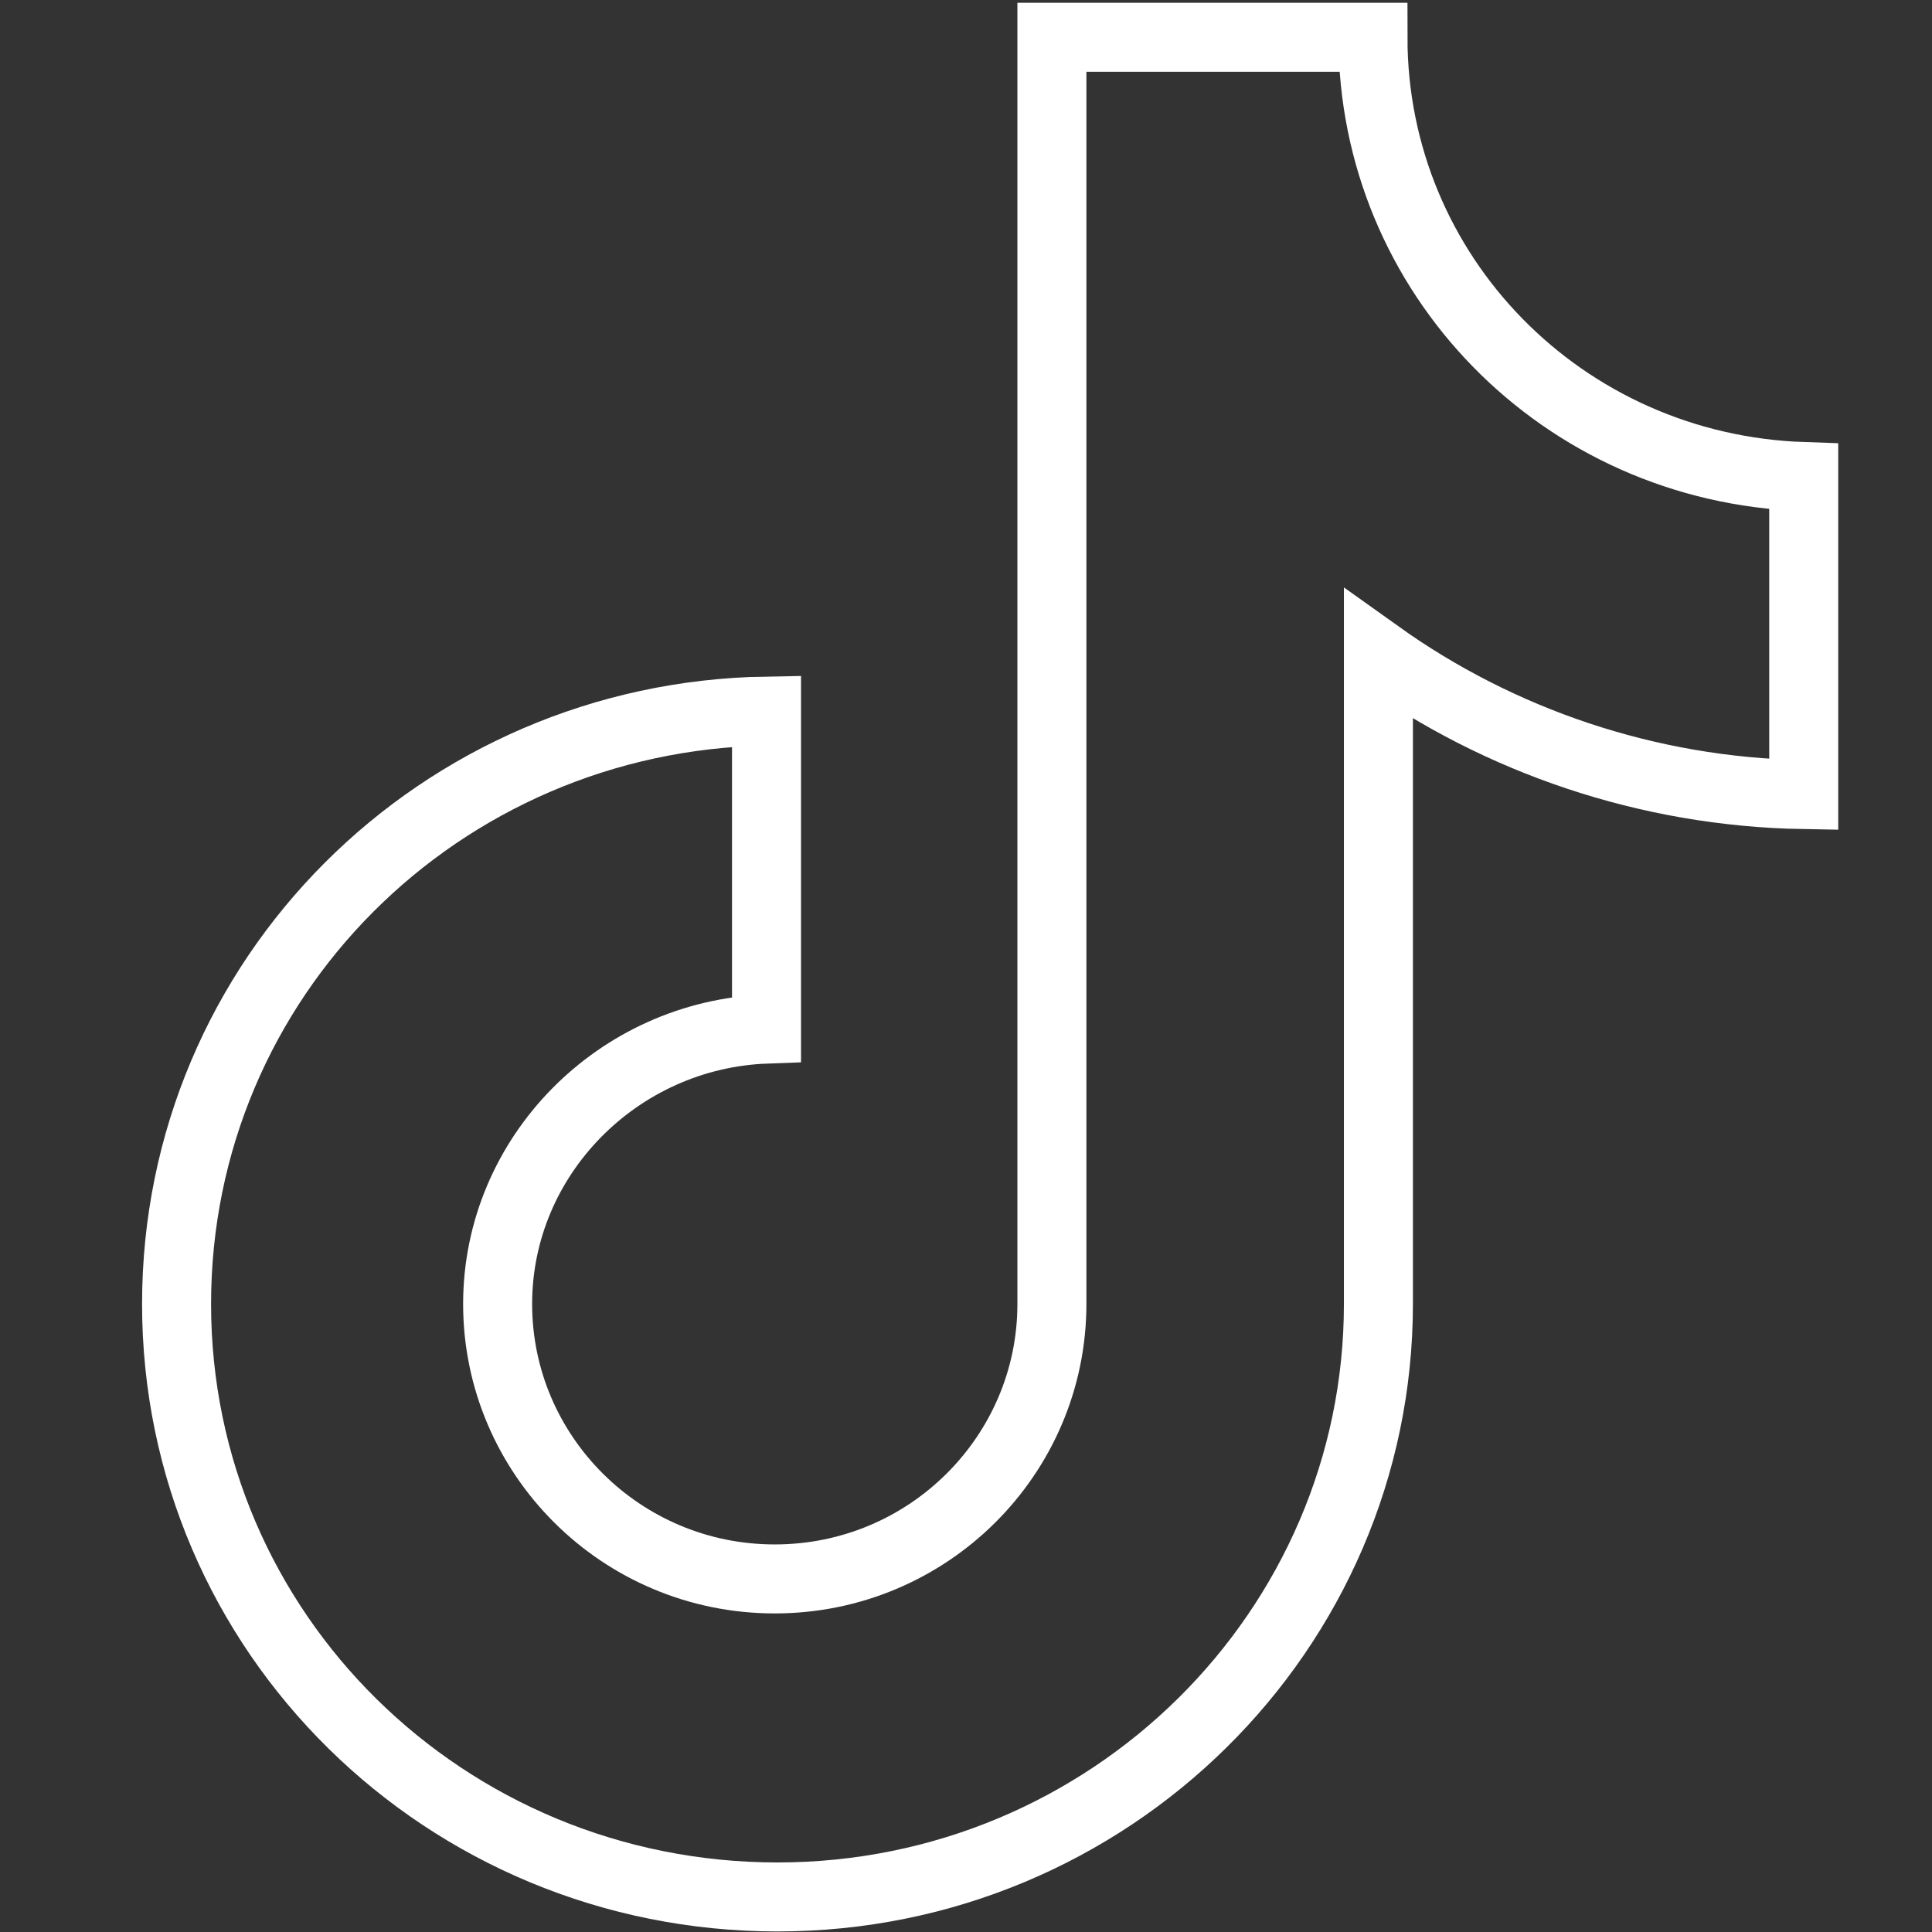
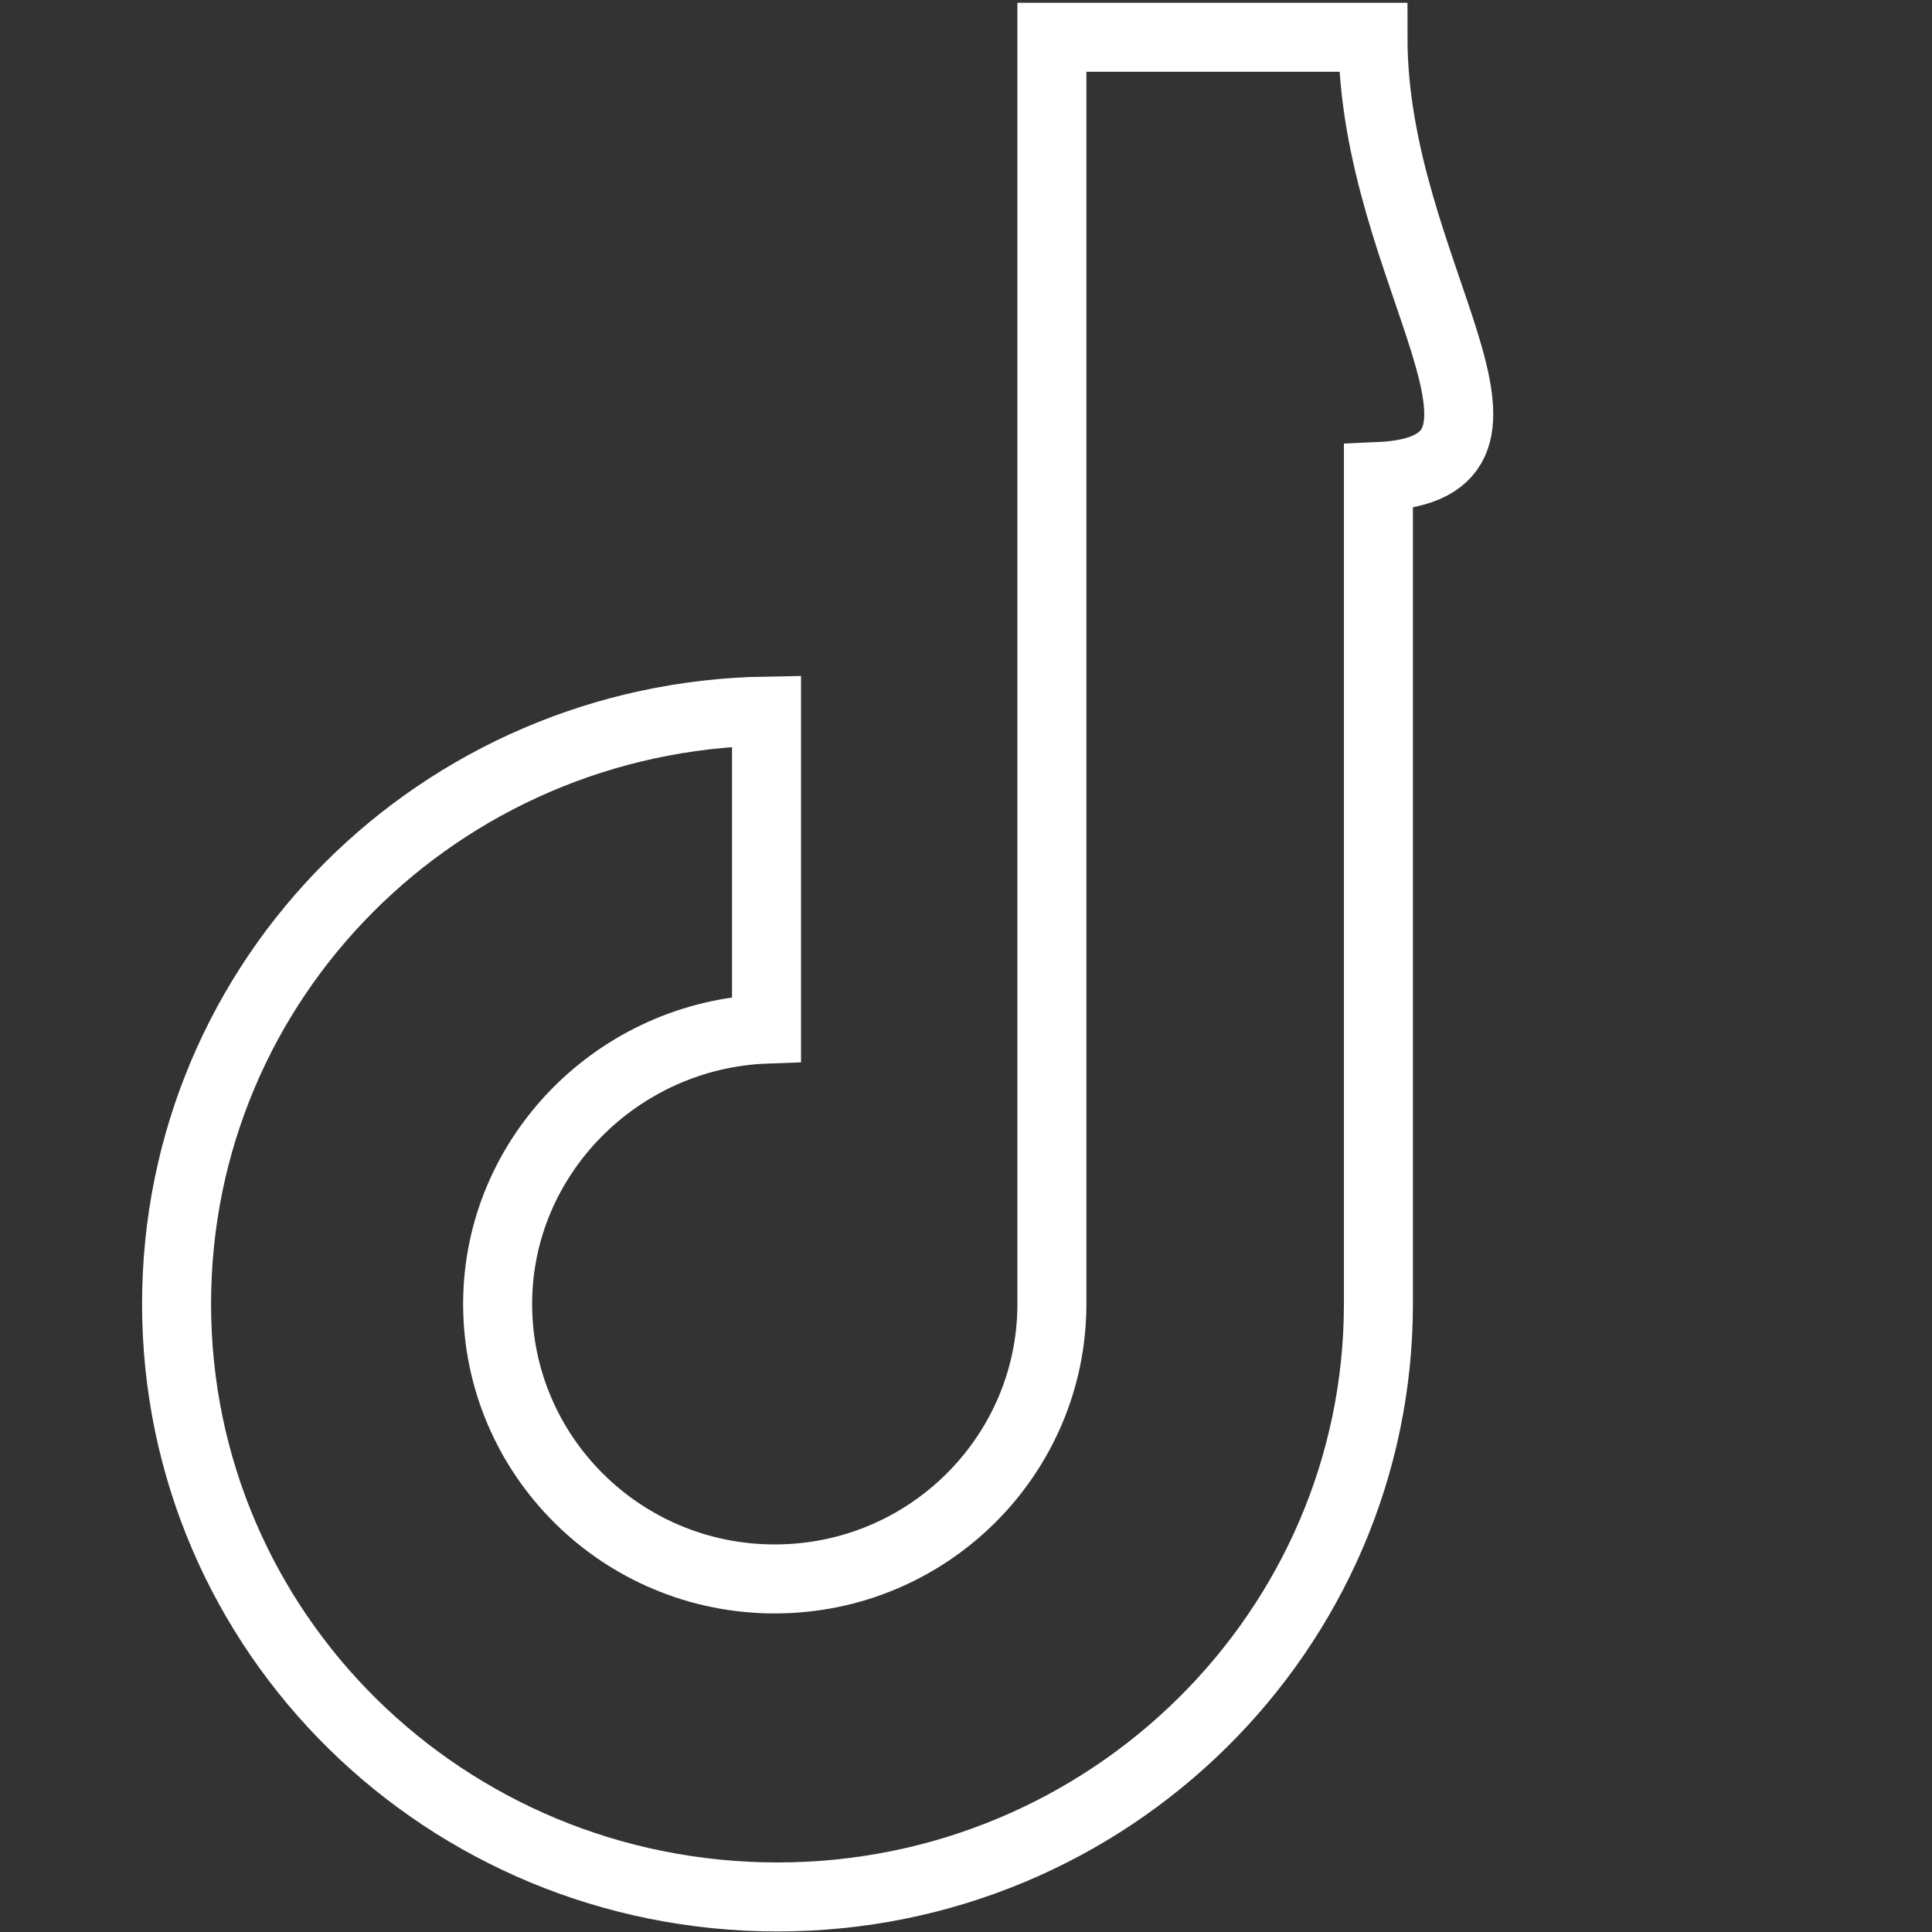
<svg xmlns="http://www.w3.org/2000/svg" width="28" height="28" viewBox="0 0 28 28" fill="none">
  <rect x="0" y="0" width="28" height="28" fill="#333333" stroke="none" />
-   <path d="M19.898 0.54H15.245V18.898C15.245 21.086 13.455 22.883 11.228 22.883C9.001 22.883 7.212 21.086 7.212 18.898C7.212 16.75 8.961 14.992 11.109 14.914V10.305C6.376 10.383 2.559 14.172 2.559 18.898C2.559 23.664 6.456 27.492 11.268 27.492C16.08 27.492 19.977 23.625 19.977 18.898V9.485C21.727 10.735 23.875 11.477 26.141 11.516V6.907C22.642 6.79 19.898 3.977 19.898 0.54Z" stroke="white" />
+   <path d="M19.898 0.54H15.245V18.898C15.245 21.086 13.455 22.883 11.228 22.883C9.001 22.883 7.212 21.086 7.212 18.898C7.212 16.75 8.961 14.992 11.109 14.914V10.305C6.376 10.383 2.559 14.172 2.559 18.898C2.559 23.664 6.456 27.492 11.268 27.492C16.08 27.492 19.977 23.625 19.977 18.898V9.485V6.907C22.642 6.79 19.898 3.977 19.898 0.54Z" stroke="white" />
</svg>